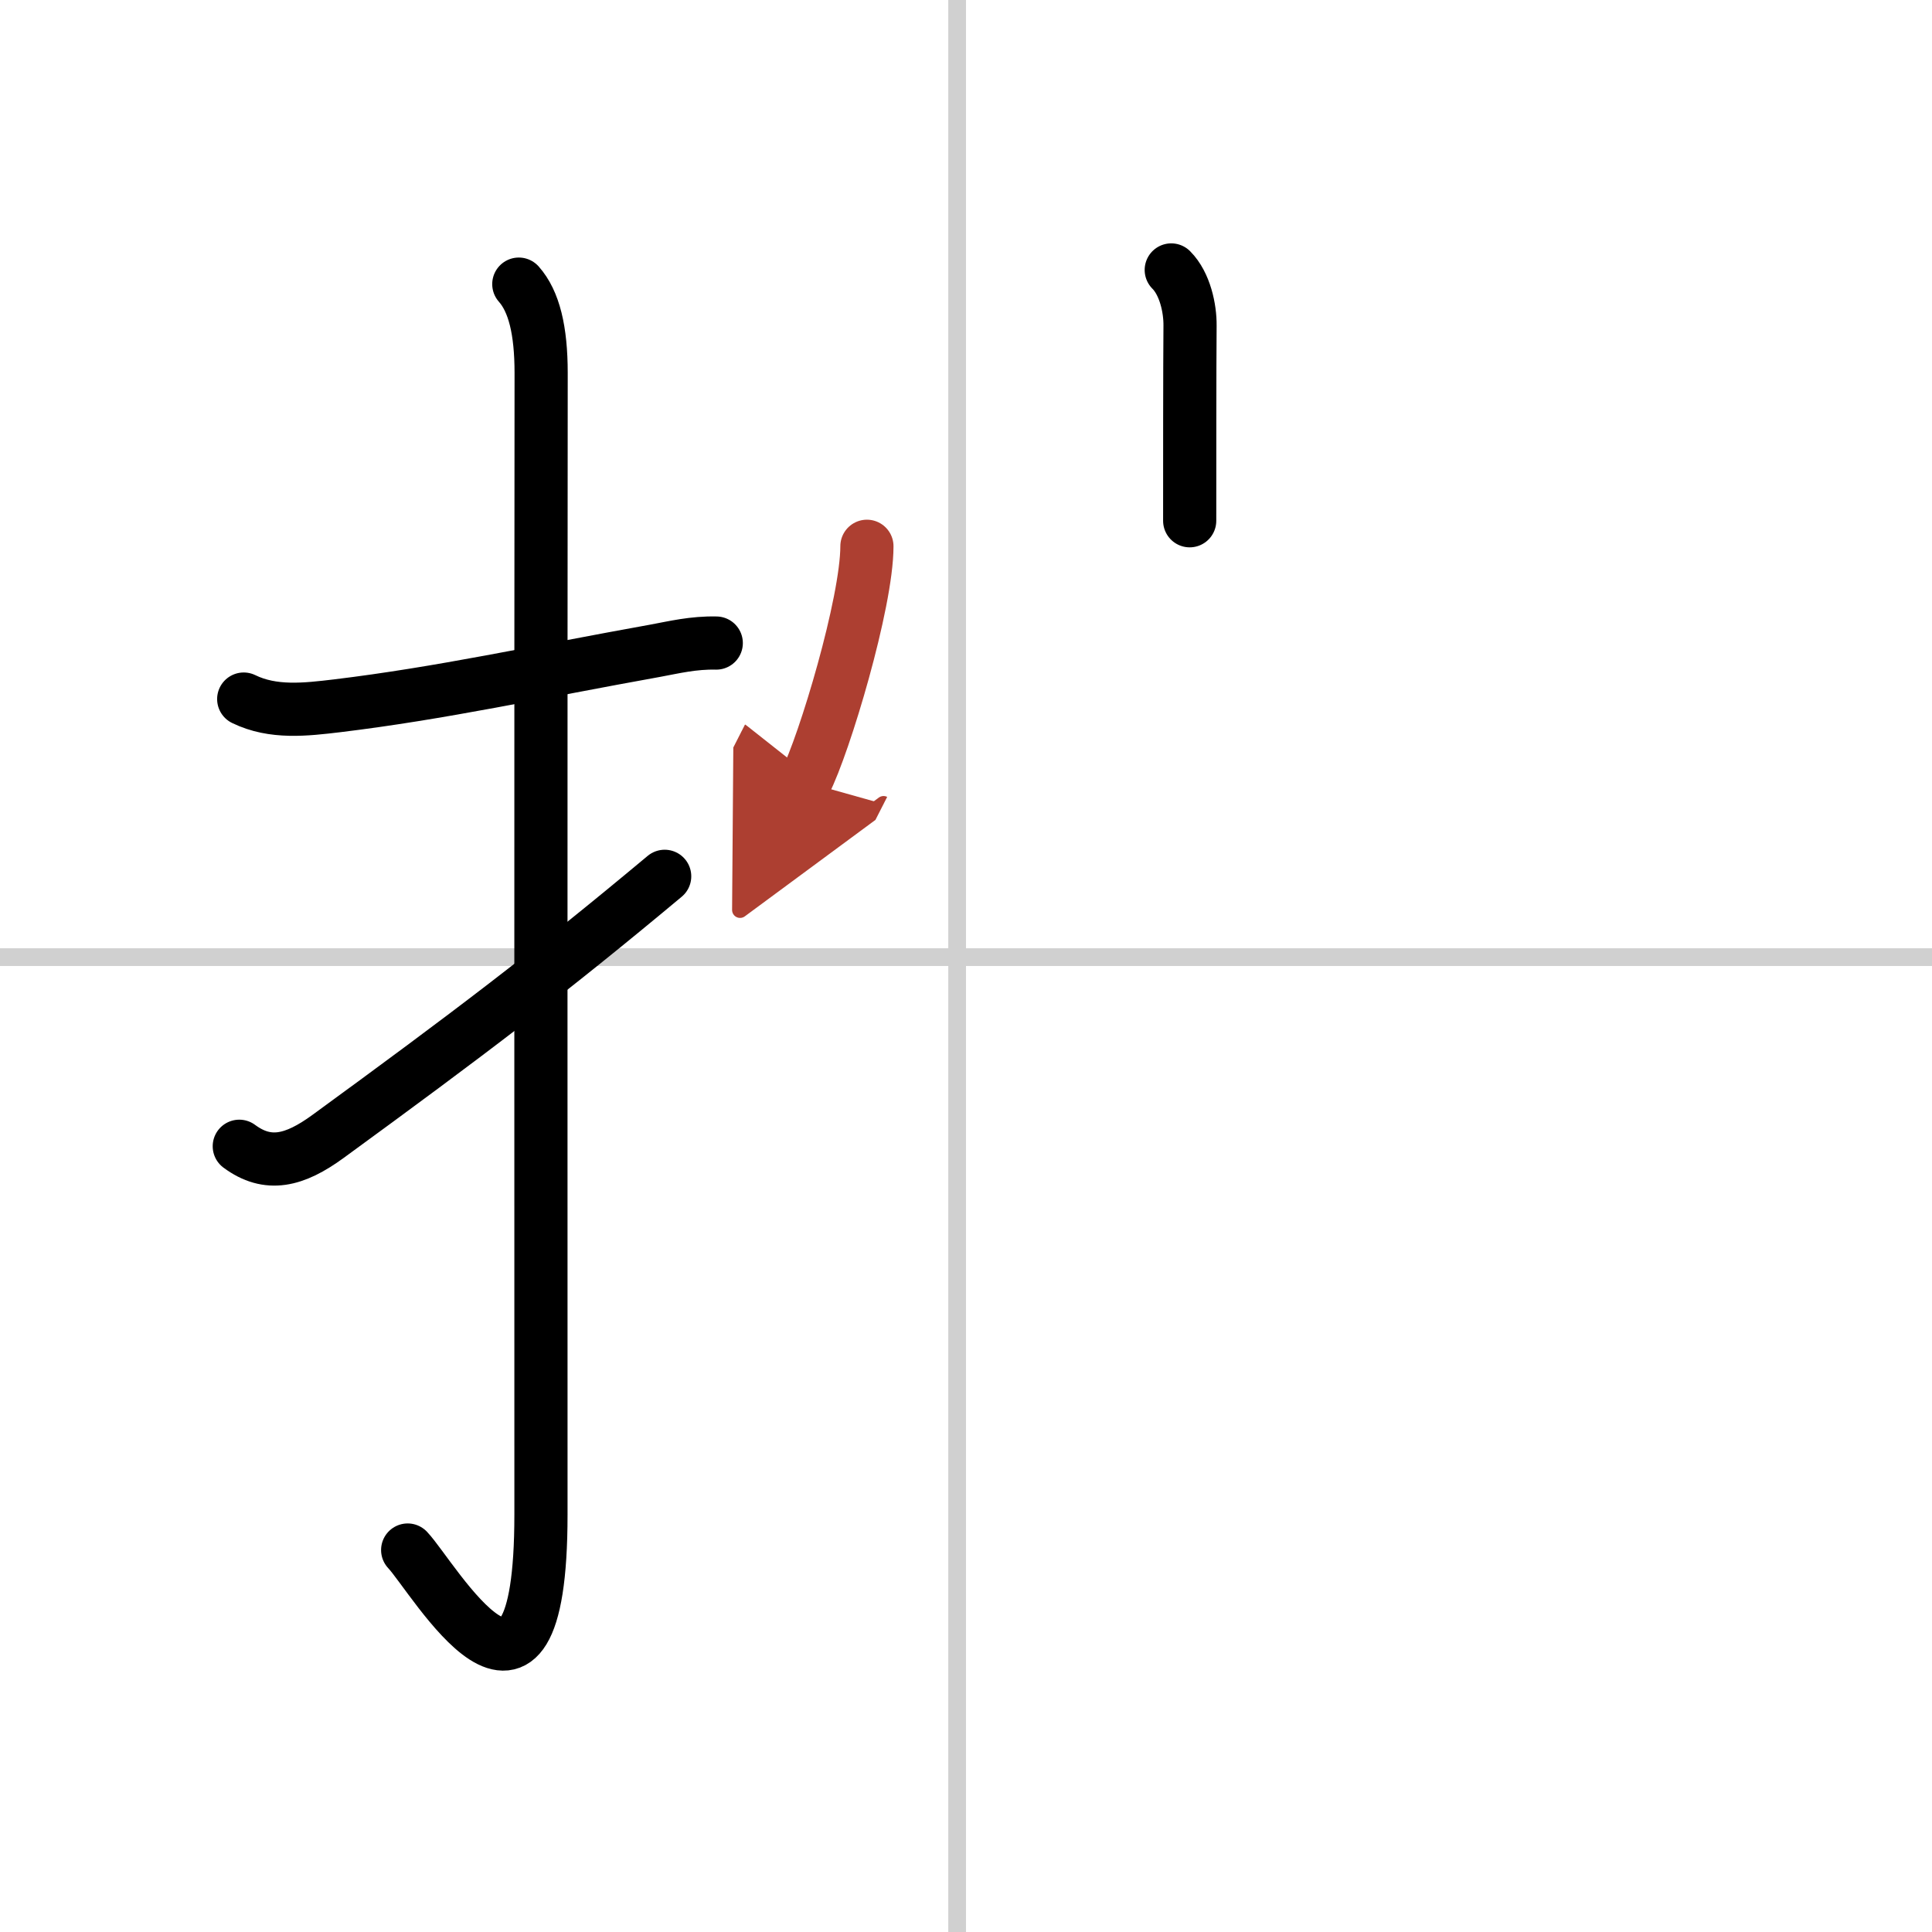
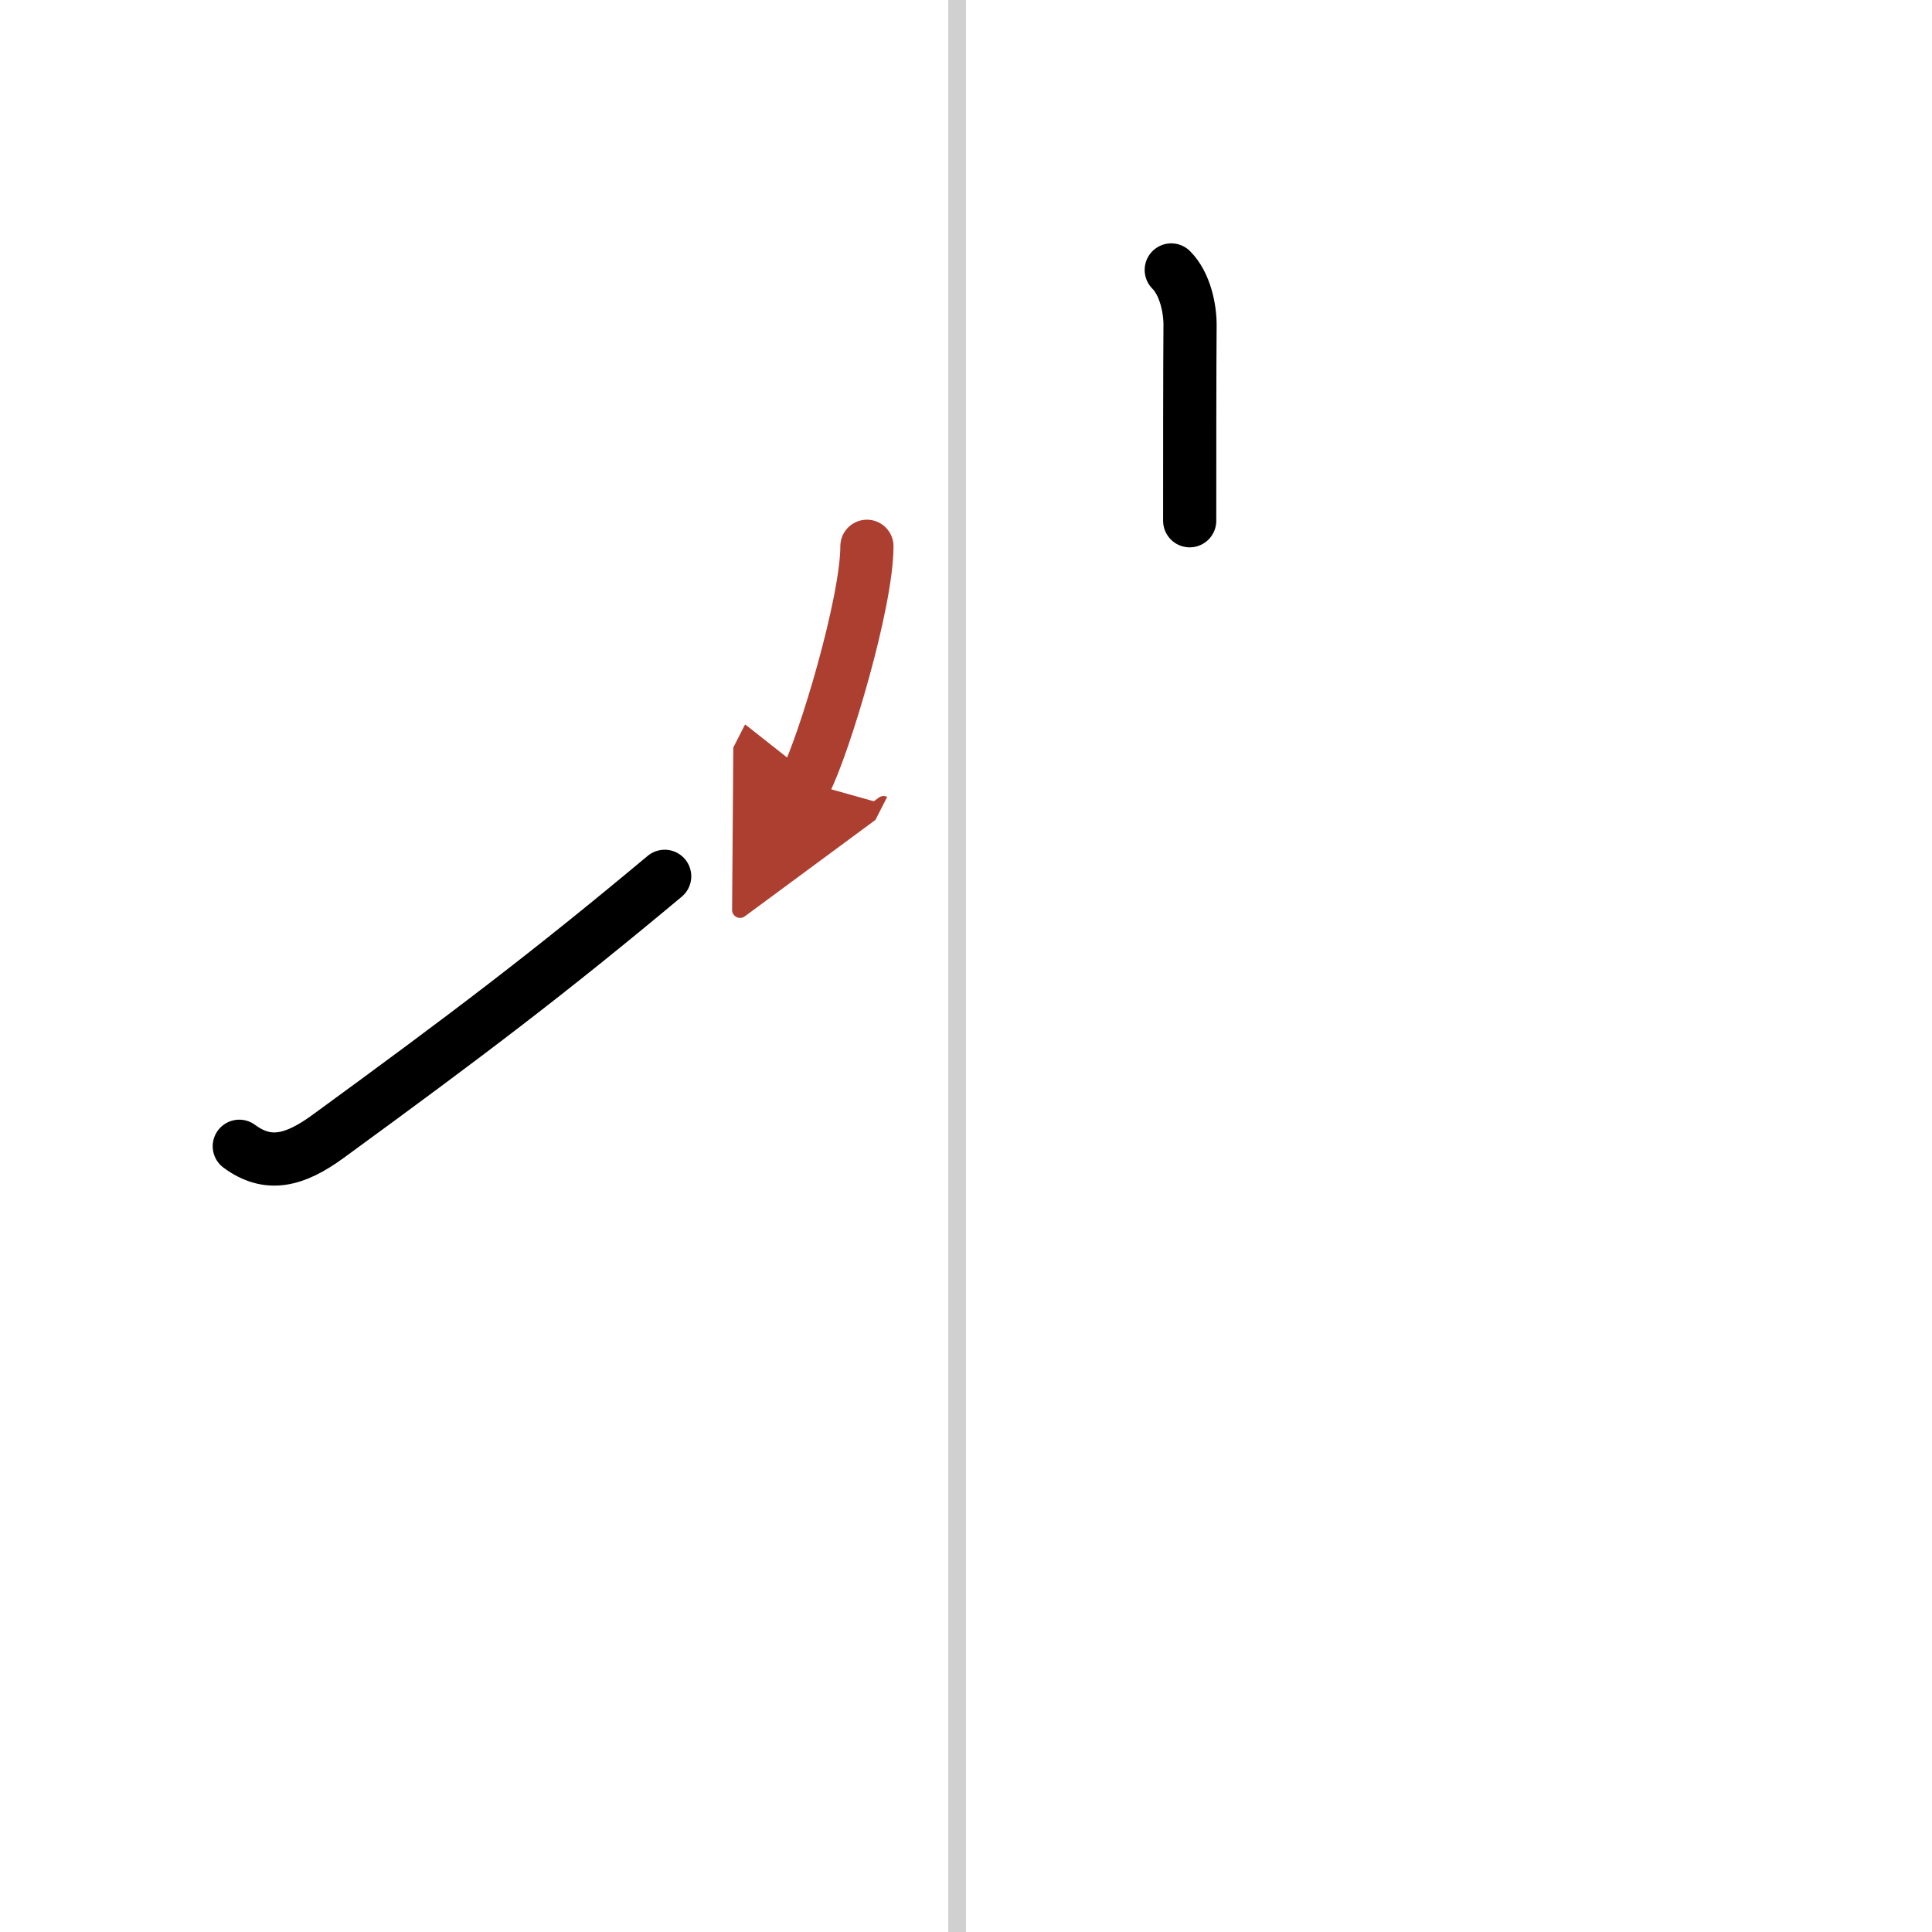
<svg xmlns="http://www.w3.org/2000/svg" width="400" height="400" viewBox="0 0 109 109">
  <defs>
    <marker id="a" markerWidth="4" orient="auto" refX="1" refY="5" viewBox="0 0 10 10">
      <polyline points="0 0 10 5 0 10 1 5" fill="#ad3f31" stroke="#ad3f31" />
    </marker>
  </defs>
  <g fill="none" stroke="#000" stroke-linecap="round" stroke-linejoin="round" stroke-width="3">
    <rect width="100%" height="100%" fill="#fff" stroke="#fff" />
    <line x1="54" x2="54" y2="109" stroke="#d0d0d0" stroke-width="1" />
-     <line x2="109" y1="54" y2="54" stroke="#d0d0d0" stroke-width="1" />
-     <path d="m13.75 39.44c1.66 0.81 3.5 0.59 5.27 0.38 5.87-0.71 11.24-1.9 17.97-3.11 1.03-0.19 2.13-0.46 3.42-0.43" />
-     <path d="m29.27 16.03c0.86 0.97 1.26 2.6 1.26 5.02-0.02 13.58-0.01 59.44-0.01 64.4 0 14.25-6.07 3.53-7.52 2" />
    <path d="m13.5 64.67c1.62 1.2 3.12 0.82 5-0.55 7.88-5.75 12.44-9.2 19-14.68" />
    <path d="m66.08 15.23c0.78 0.78 1.07 2.18 1.06 3.14-0.02 2.26-0.02 8.24-0.02 11.01" />
    <path d="m48.91 30.82c0 3.18-2.4 11.18-3.48 13.3" marker-end="url(#a)" stroke="#ad3f31" />
  </g>
</svg>